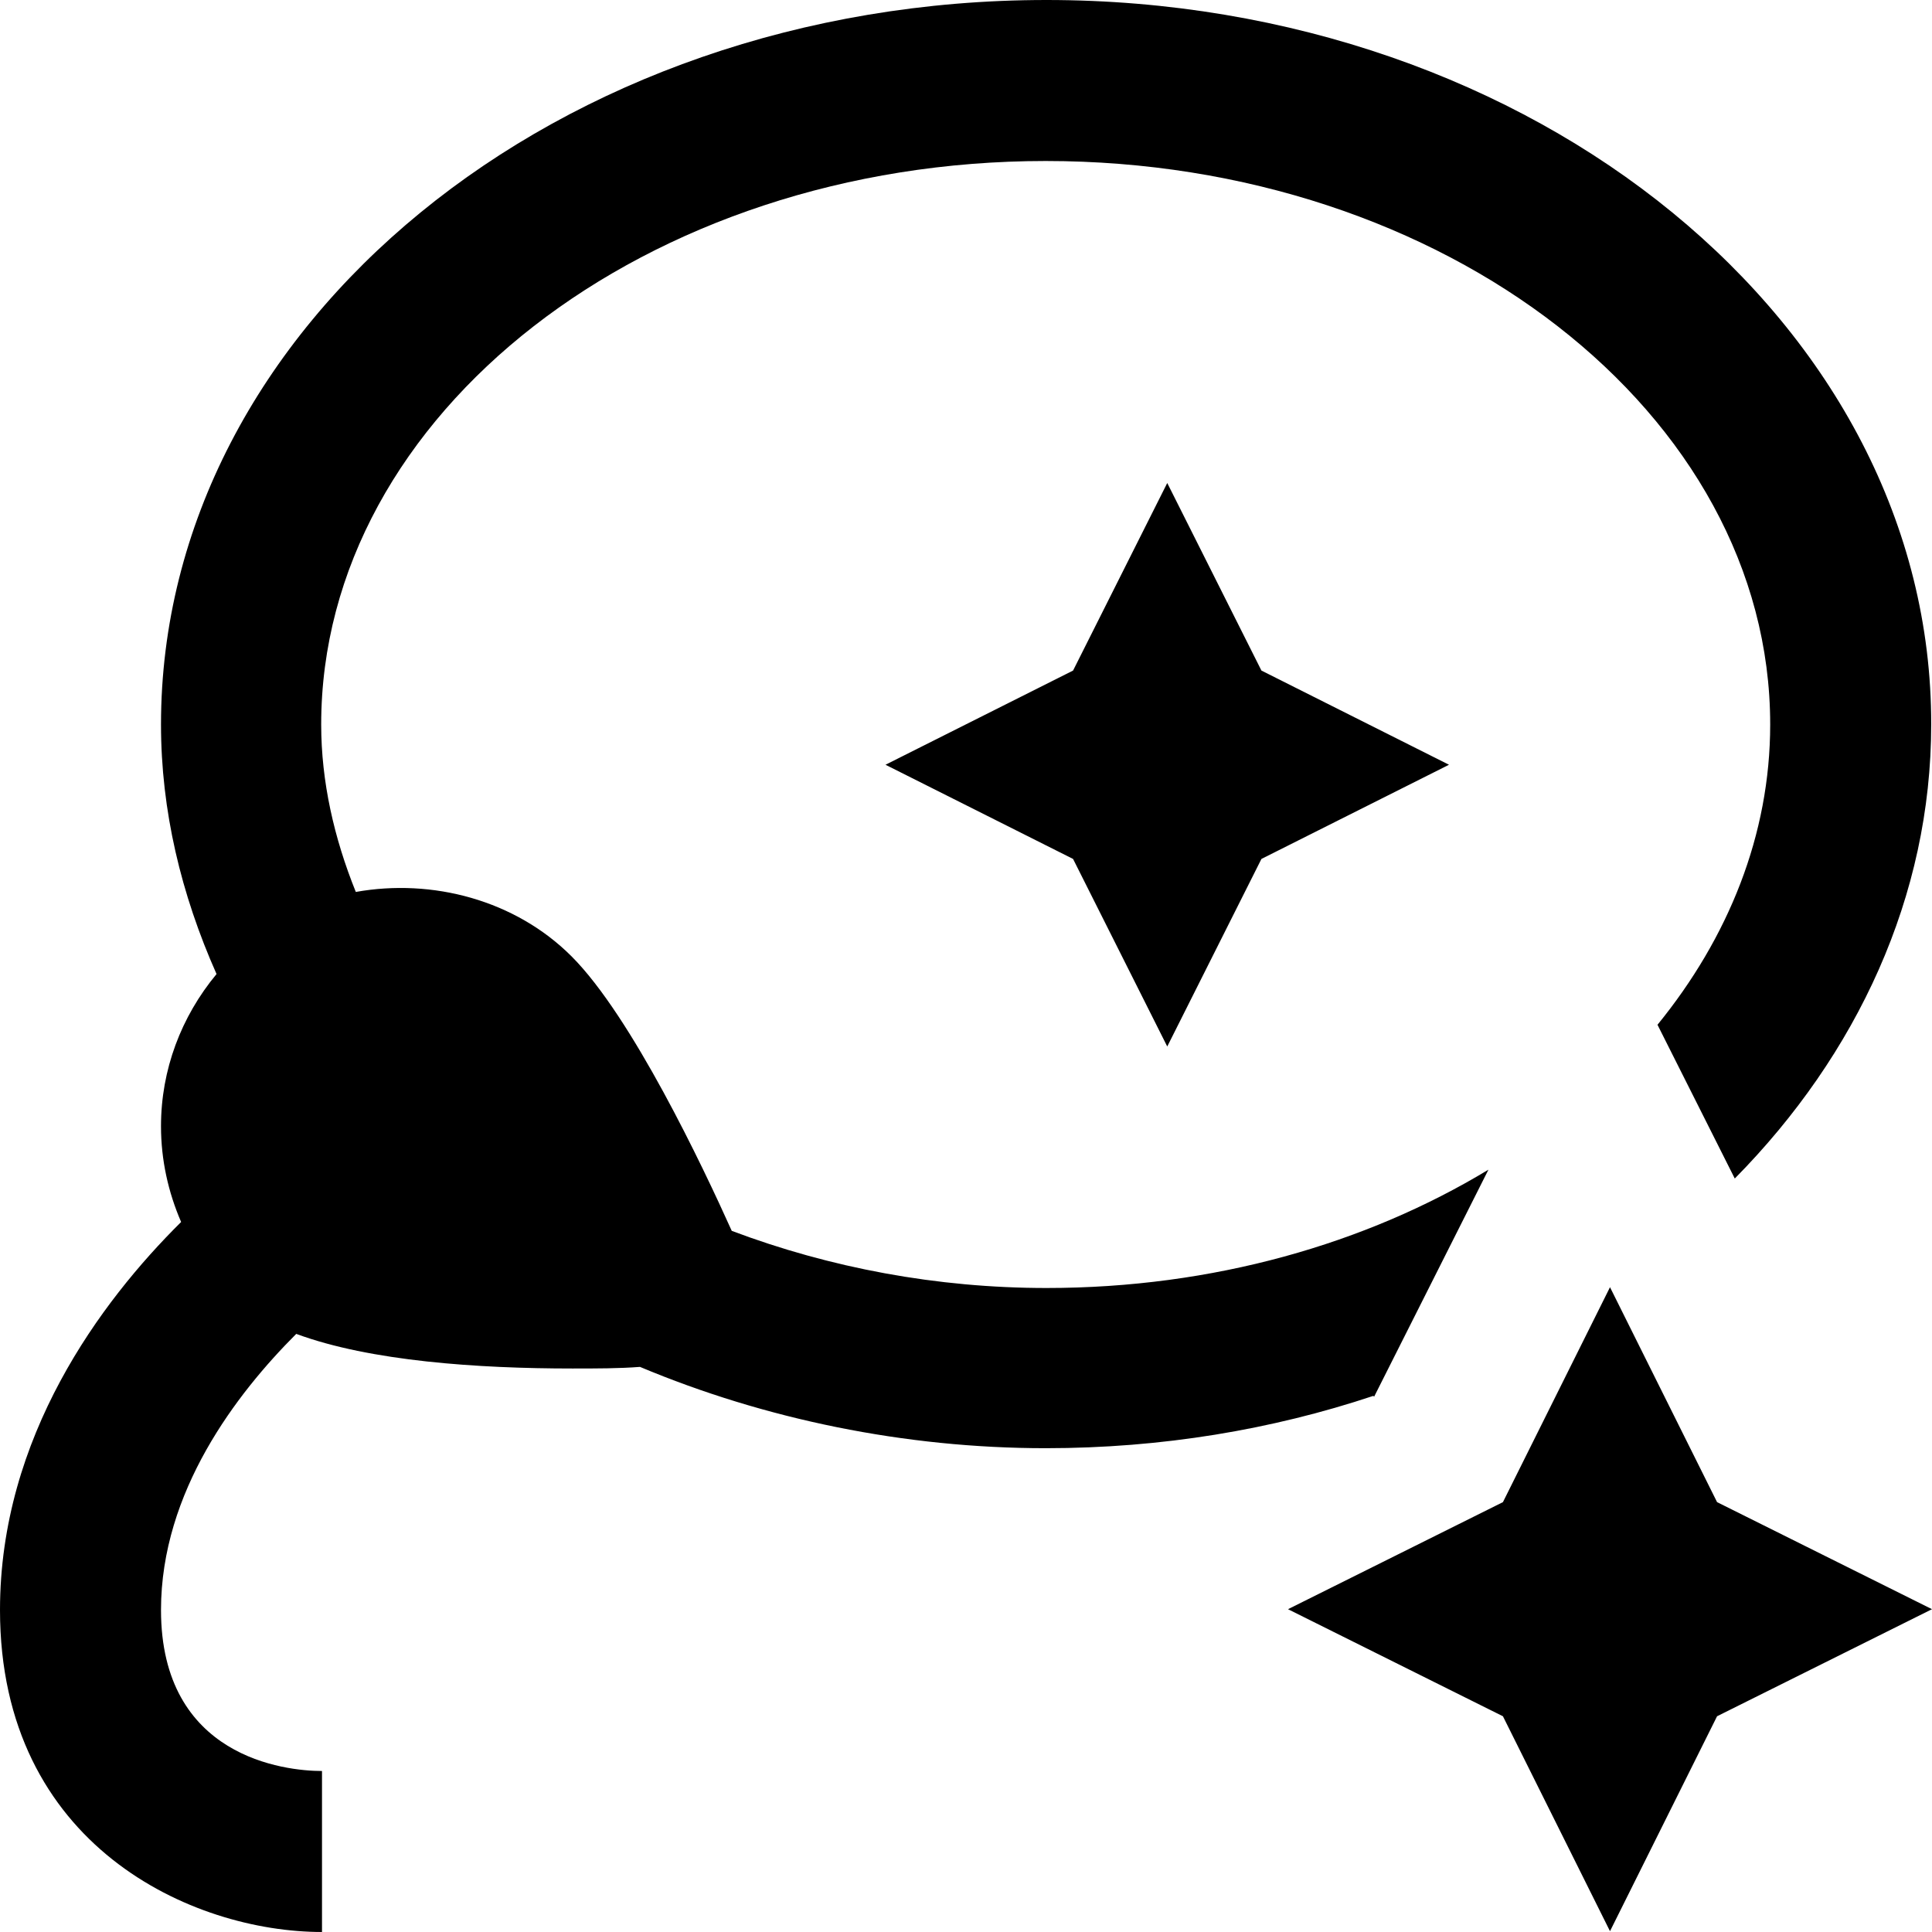
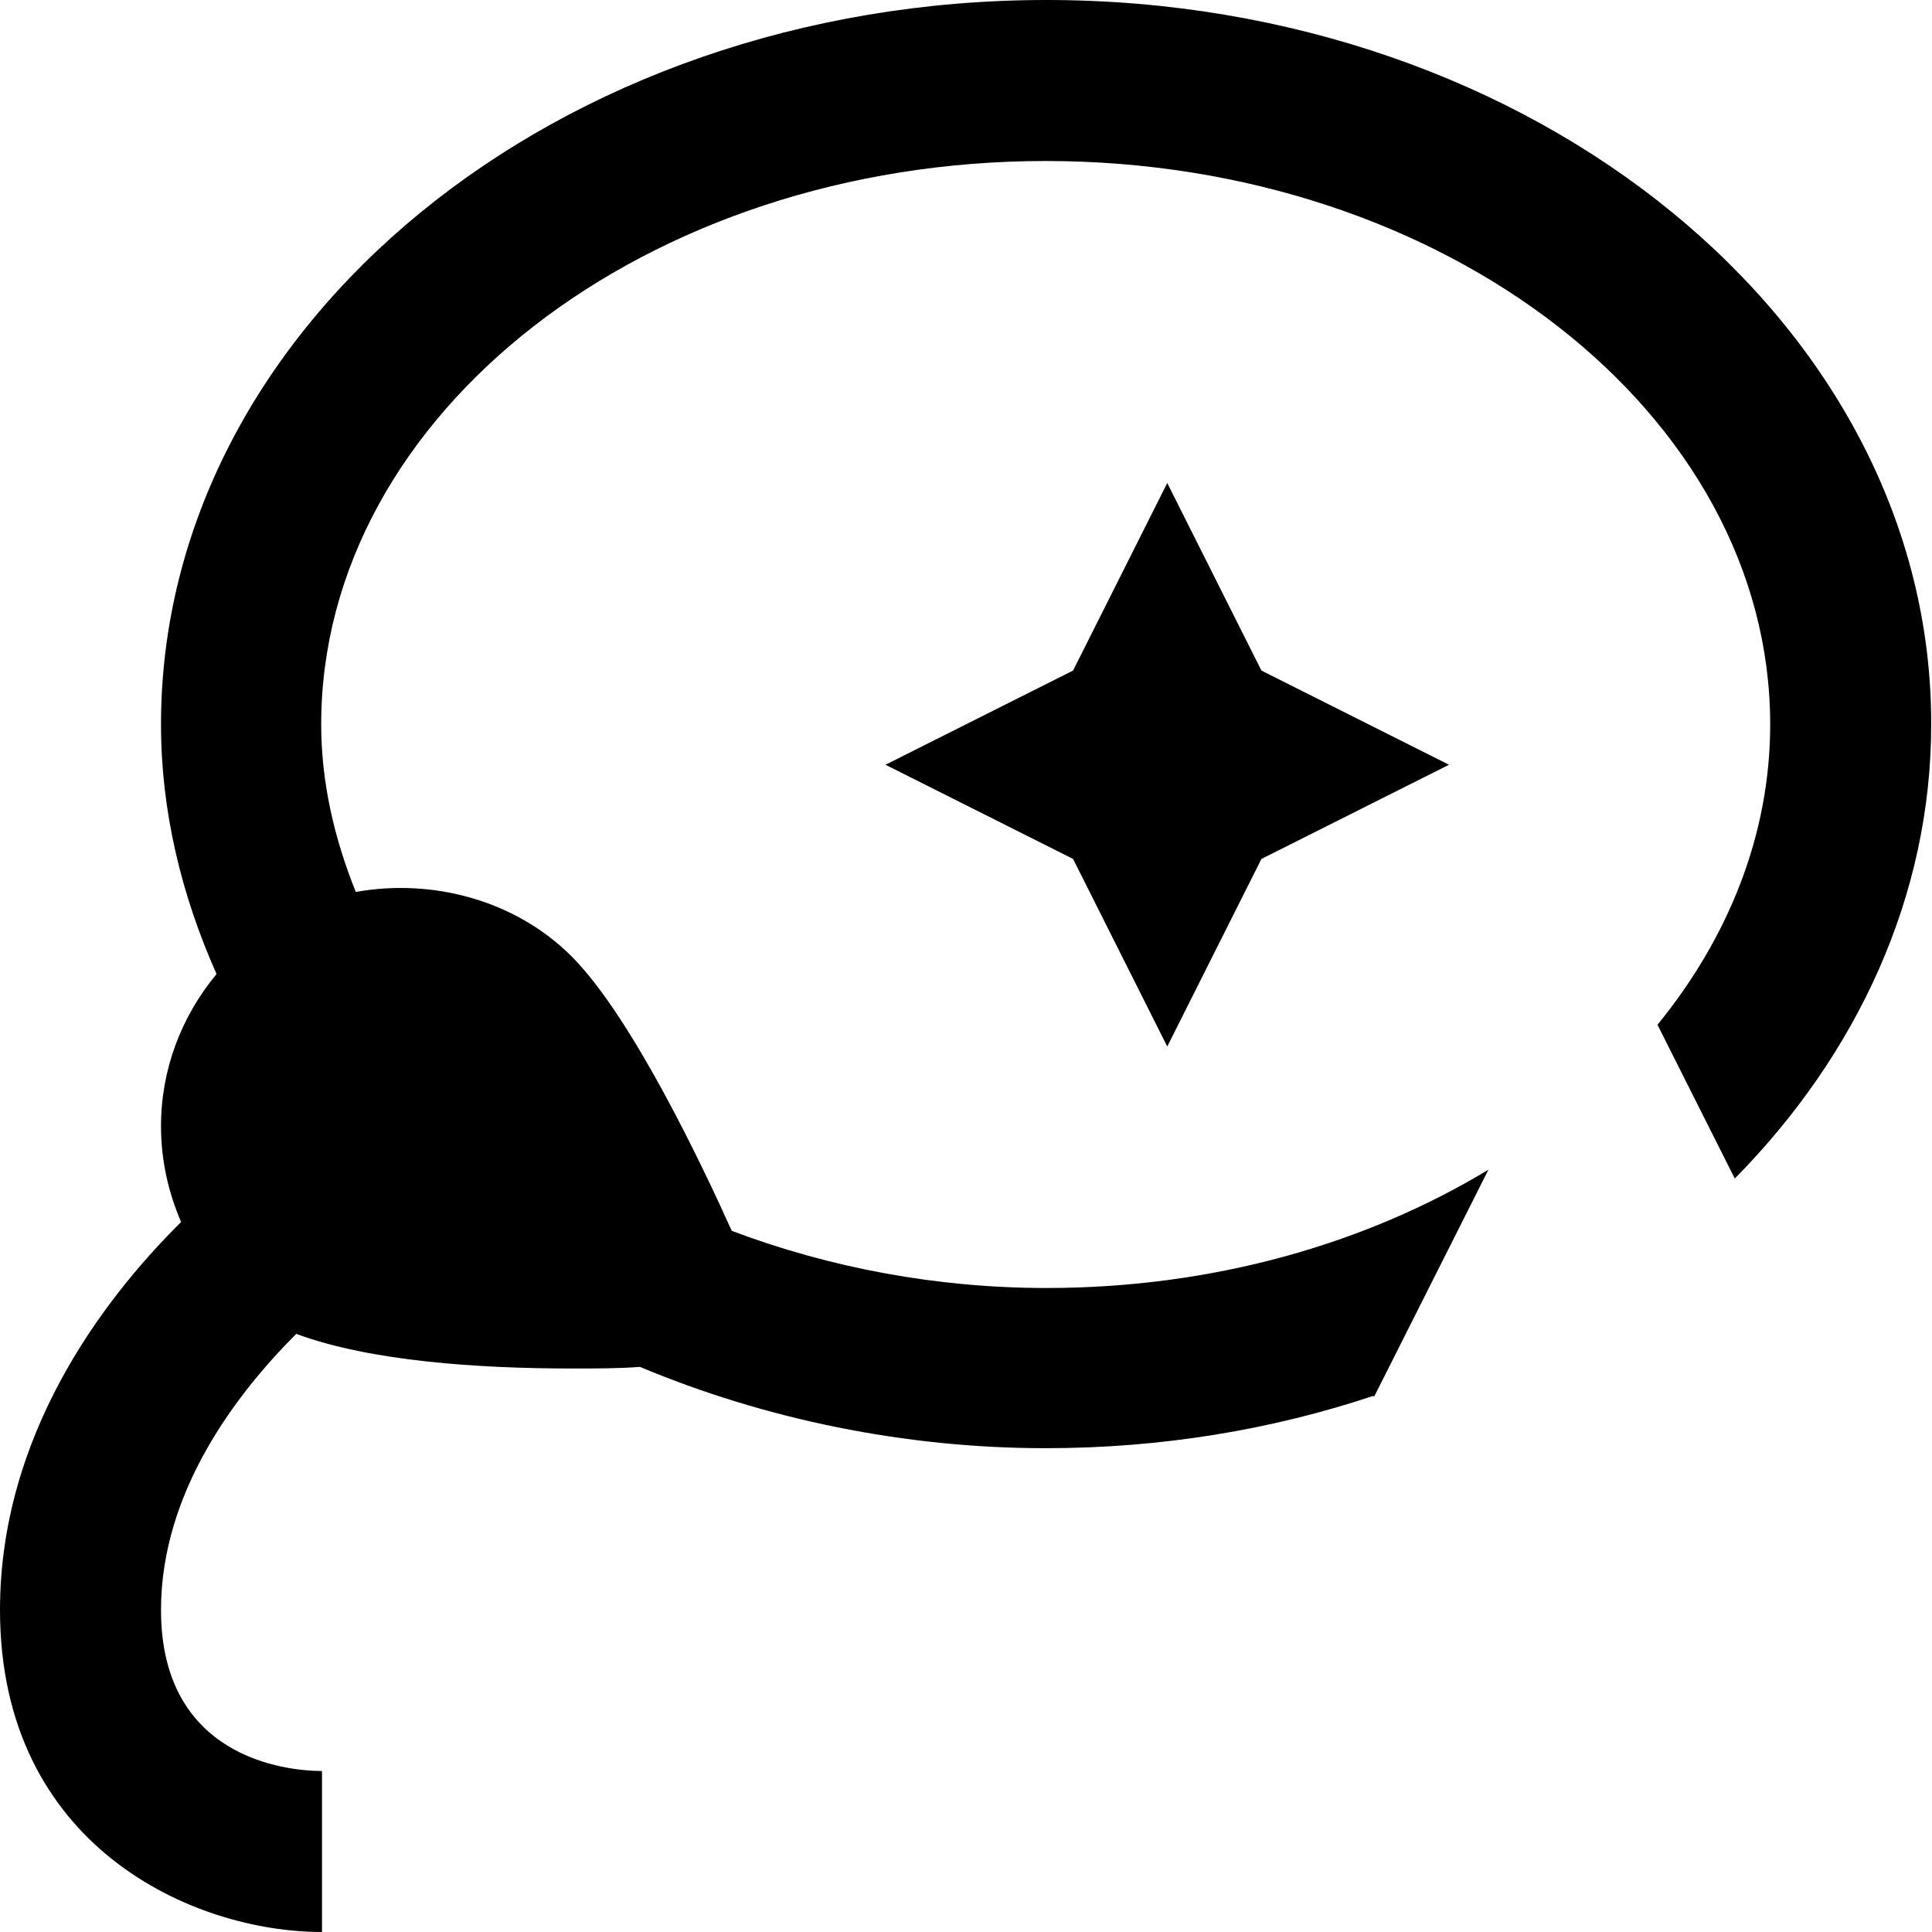
<svg xmlns="http://www.w3.org/2000/svg" id="Layer_1" data-name="Layer 1" viewBox="0 0 24 24" width="512" height="512">
-   <path d="M17.07,17.35l1.42-2.82c-1.52,.92-3.42,1.47-5.49,1.47-1.36,0-2.69-.25-3.91-.71-.36-.8-1.24-2.66-1.99-3.41-.7-.7-1.73-.97-2.68-.8-.27-.67-.43-1.37-.43-2.08,0-3.86,4.04-7,9-7s9,3.14,9,7c0,1.37-.52,2.65-1.4,3.73l.96,1.91c1.52-1.54,2.44-3.51,2.44-5.64C24,4.04,19.07,0,13,0S2,4.04,2,9c0,1.07,.25,2.11,.69,3.1-.44,.53-.69,1.19-.69,1.89,0,.42,.09,.82,.25,1.19-1,.99-2.25,2.67-2.25,4.82,0,2.93,2.39,4,4,4v-2c-.46,0-2-.17-2-2,0-1.47,.94-2.69,1.68-3.43,.92,.34,2.26,.43,3.43,.43,.3,0,.58,0,.84-.02,1.55,.65,3.29,1.01,5.04,1.01,1.44,0,2.81-.23,4.07-.65Zm4.26,1.31l2.67,1.33-2.67,1.33-1.33,2.67-1.33-2.67-2.67-1.33,2.67-1.33,1.33-2.67,1.33,2.67ZM14.5,6l1.17,2.33,2.33,1.17-2.33,1.17-1.17,2.33-1.17-2.33-2.33-1.17,2.33-1.17,1.17-2.33Z" />
+   <path d="M17.07,17.35l1.42-2.82c-1.52,.92-3.42,1.47-5.49,1.47-1.36,0-2.69-.25-3.91-.71-.36-.8-1.24-2.66-1.99-3.41-.7-.7-1.73-.97-2.68-.8-.27-.67-.43-1.37-.43-2.08,0-3.86,4.04-7,9-7s9,3.14,9,7c0,1.37-.52,2.65-1.4,3.73l.96,1.91c1.52-1.54,2.44-3.51,2.44-5.64C24,4.04,19.07,0,13,0S2,4.04,2,9c0,1.07,.25,2.11,.69,3.1-.44,.53-.69,1.19-.69,1.89,0,.42,.09,.82,.25,1.19-1,.99-2.25,2.67-2.25,4.82,0,2.93,2.39,4,4,4v-2c-.46,0-2-.17-2-2,0-1.47,.94-2.69,1.68-3.43,.92,.34,2.26,.43,3.43,.43,.3,0,.58,0,.84-.02,1.55,.65,3.29,1.01,5.04,1.01,1.44,0,2.81-.23,4.07-.65Zm4.26,1.31ZM14.5,6l1.17,2.33,2.33,1.17-2.33,1.17-1.17,2.33-1.17-2.33-2.33-1.17,2.33-1.17,1.17-2.33Z" />
</svg>